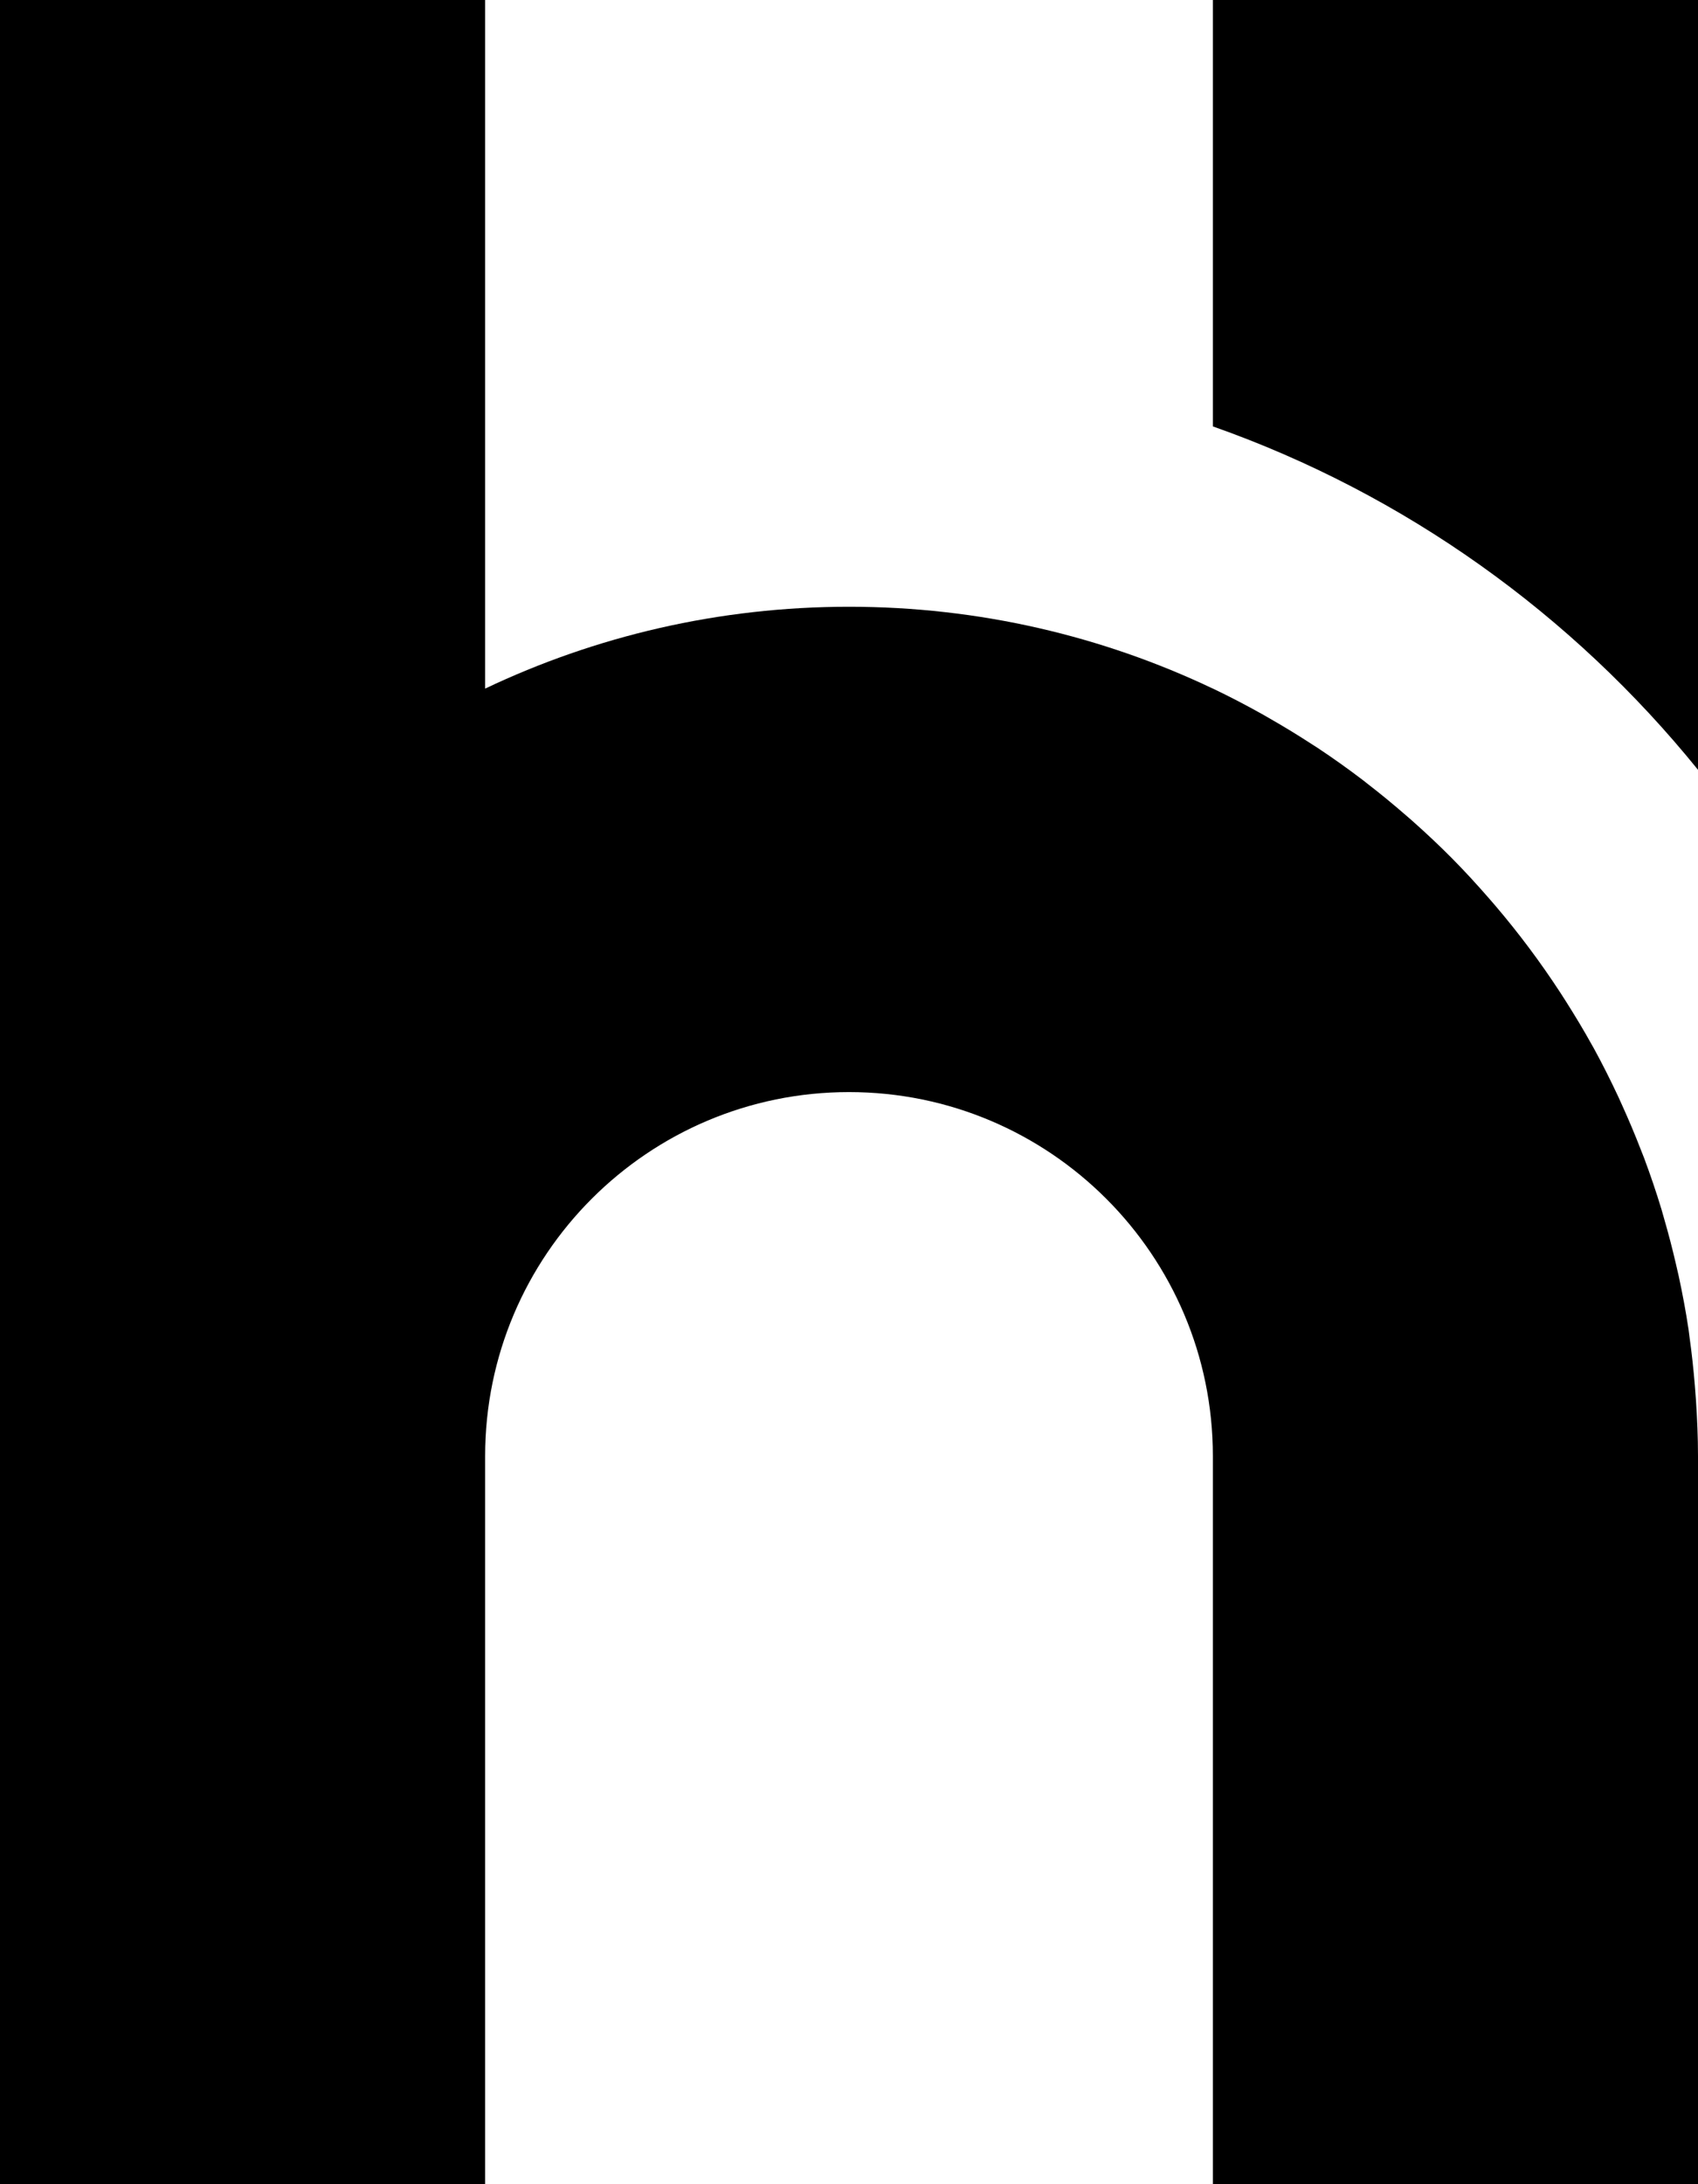
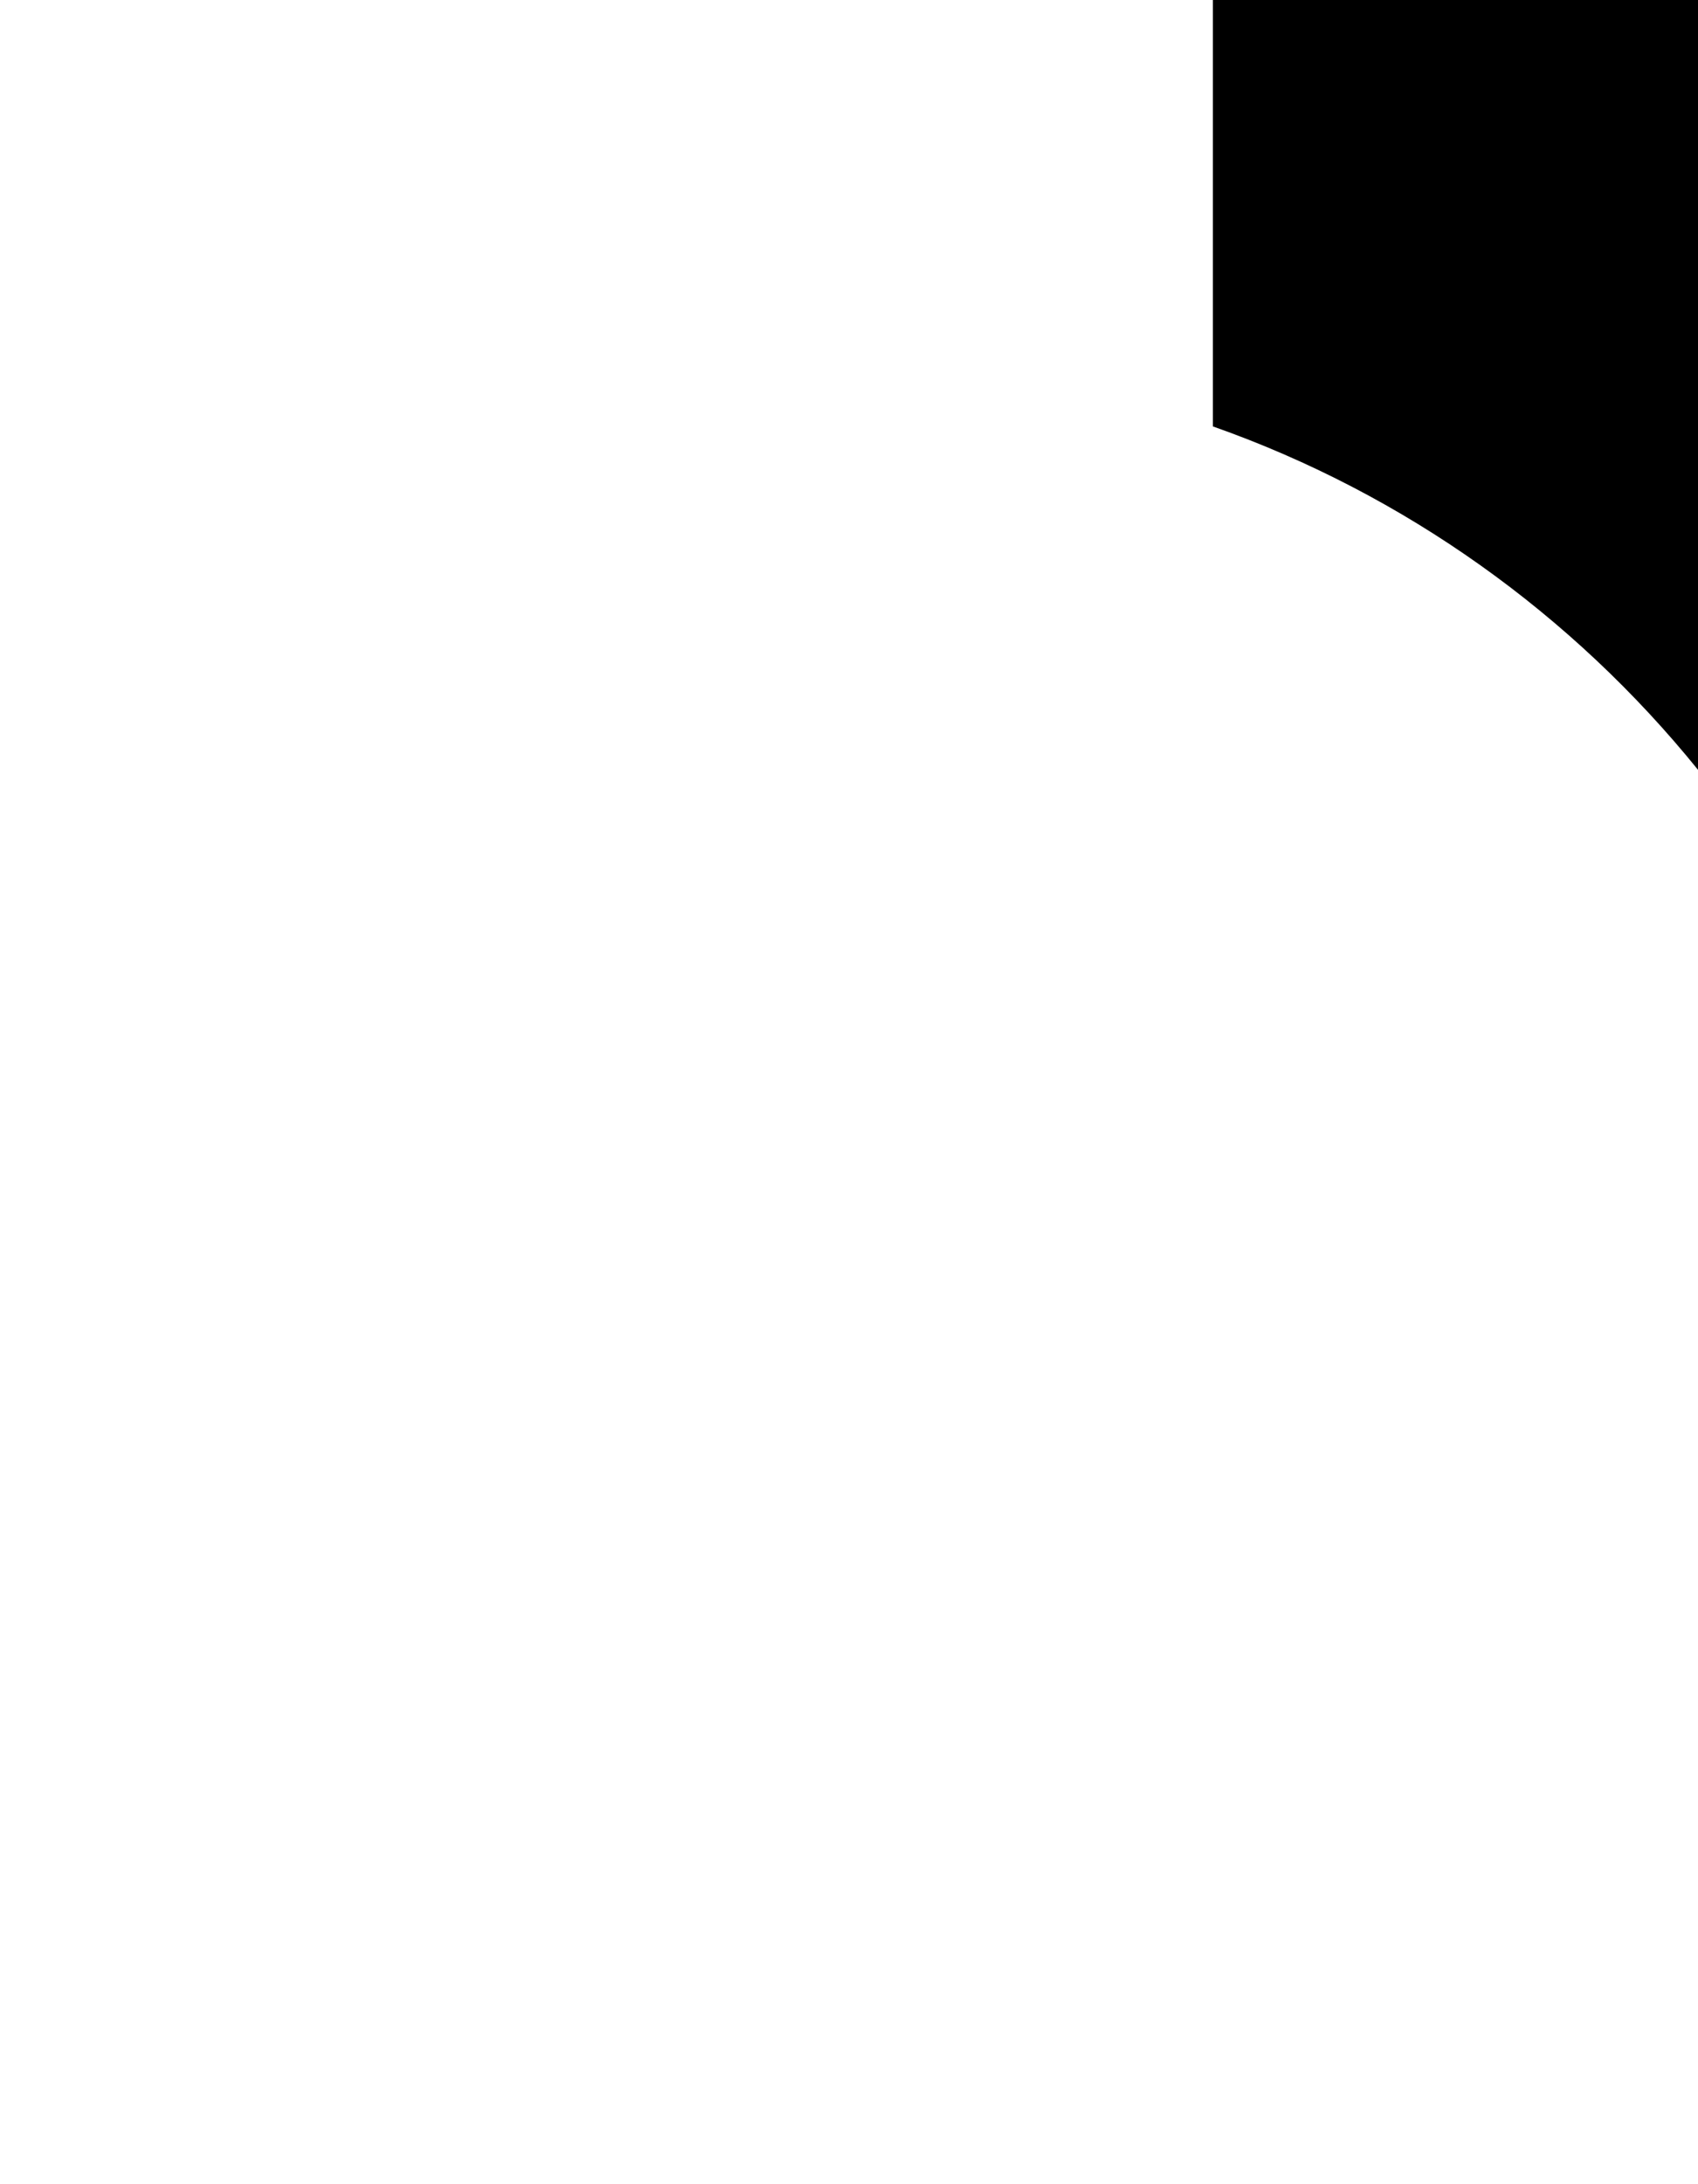
<svg xmlns="http://www.w3.org/2000/svg" viewBox="0 0 1000 1285.71" data-name="Capa 2" id="Capa_2">
  <g data-name="Capa 1" id="Capa_1-2">
    <g>
-       <path d="m998.13,815.42c-.78-9.48-1.8-18.88-3.1-28.2-.21-1.49-.35-2.99-.57-4.47-1.59-10.67-3.58-21.2-5.83-31.63-.53-2.45-1.12-4.87-1.68-7.3-2.04-8.8-4.31-17.52-6.81-26.14-.55-1.89-1.05-3.81-1.62-5.7-3.1-10.23-6.52-20.31-10.24-30.26-.63-1.68-1.33-3.33-1.97-5-3.34-8.63-6.92-17.13-10.72-25.52-.85-1.87-1.66-3.74-2.53-5.6-4.57-9.76-9.39-19.37-14.55-28.78-.27-.5-.57-.98-.85-1.48-4.92-8.88-10.15-17.56-15.58-26.1-1.05-1.64-2.09-3.28-3.15-4.91-11.74-17.99-24.6-35.17-38.49-51.45-1.15-1.35-2.32-2.69-3.49-4.03-6.92-7.94-14.02-15.7-21.41-23.18-.07-.07-.14-.15-.21-.22-7.68-7.76-15.66-15.23-23.83-22.48-1.18-1.05-2.39-2.06-3.58-3.1-7.38-6.42-14.94-12.64-22.7-18.63-.91-.71-1.8-1.44-2.72-2.14-8.61-6.55-17.43-12.83-26.46-18.82-1.1-.73-2.22-1.41-3.33-2.13-7.96-5.19-16.09-10.15-24.36-14.89-1.67-.96-3.32-1.93-5-2.87-9.33-5.21-18.8-10.17-28.48-14.79-.2-.09-.38-.21-.58-.3v.04c-64.95-30.86-137.59-48.18-214.29-48.18s-149.33,17.32-214.29,48.18V0H0v1285.71h285.71v-428.57c0-118.29,96-214.29,214.29-214.29s214.29,96,214.29,214.29v428.57h285.71v-428.57c0-11.11-.49-22.11-1.21-33.04-.19-2.9-.42-5.79-.66-8.68Z" />
      <path d="m714.29,251c113.14,39.86,211.71,110.71,285.71,202.14V0h-285.71v251Z" />
    </g>
  </g>
</svg>